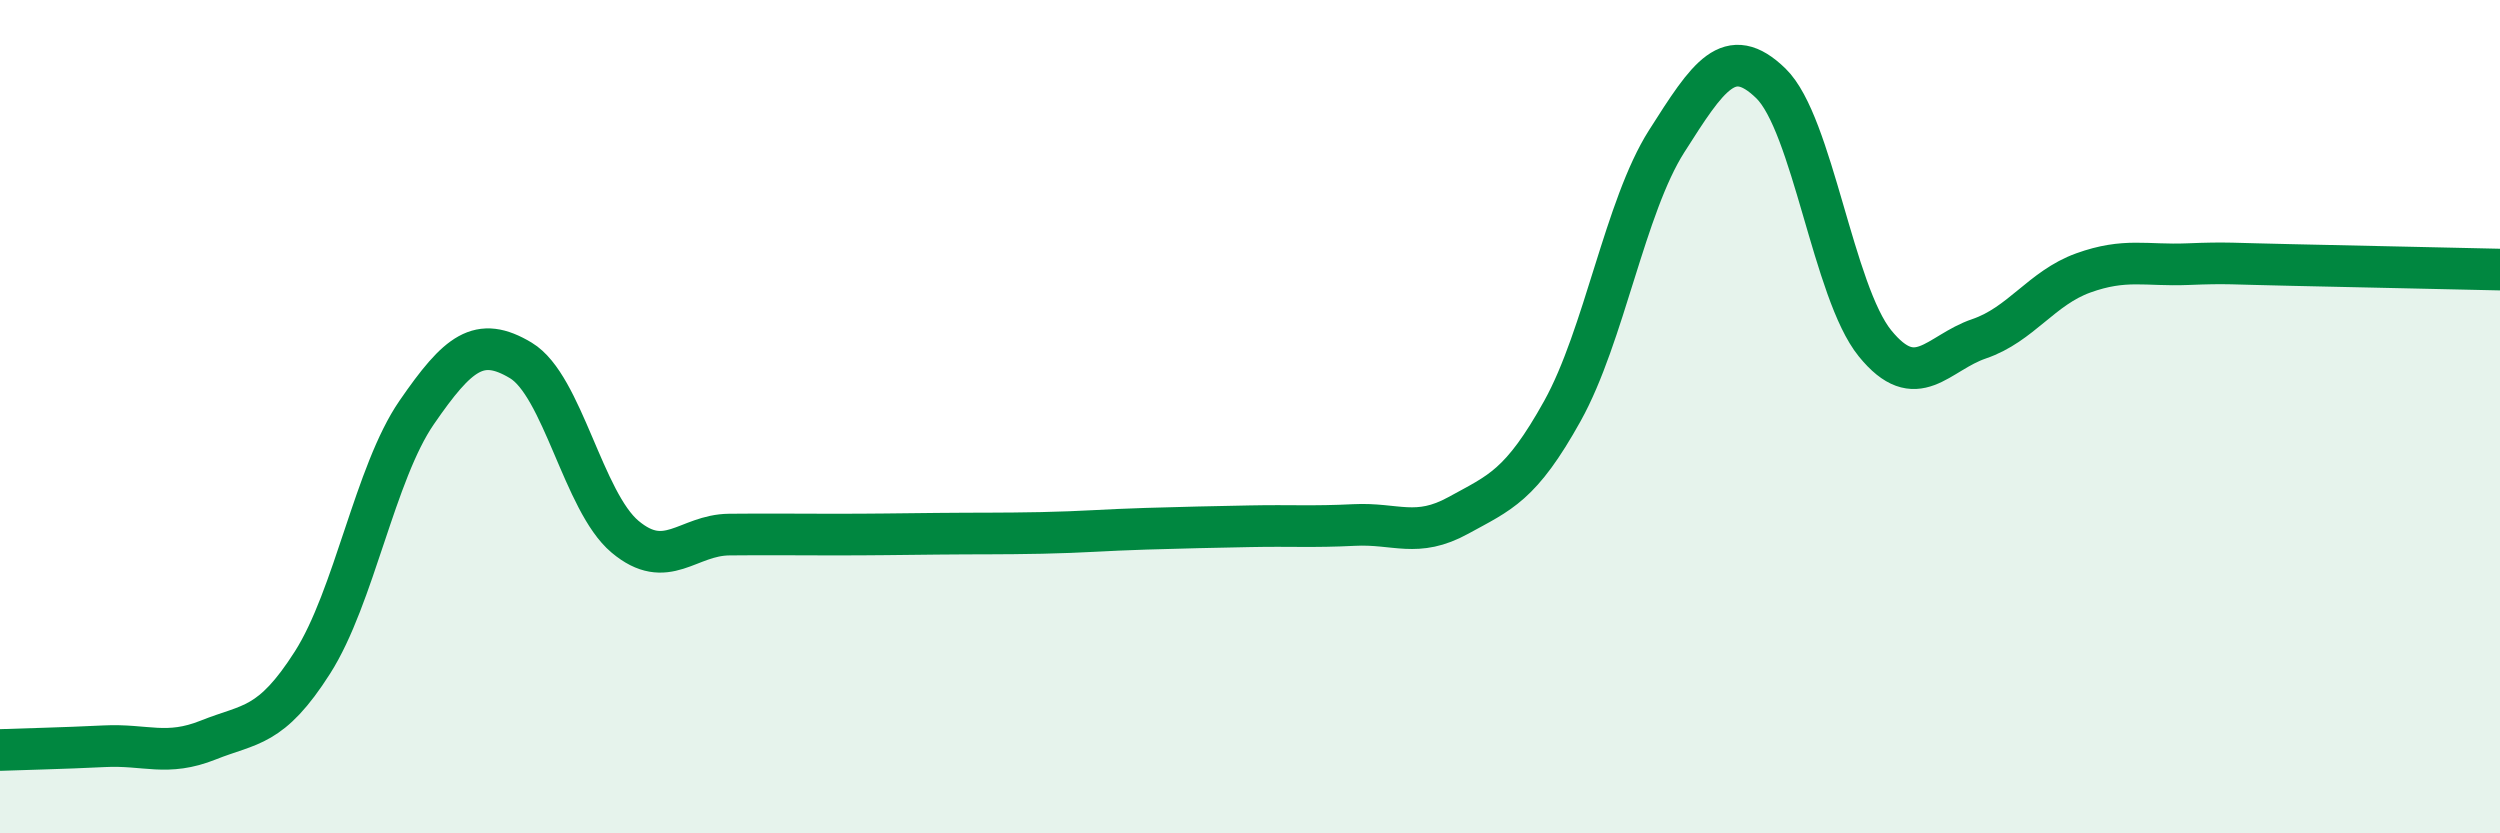
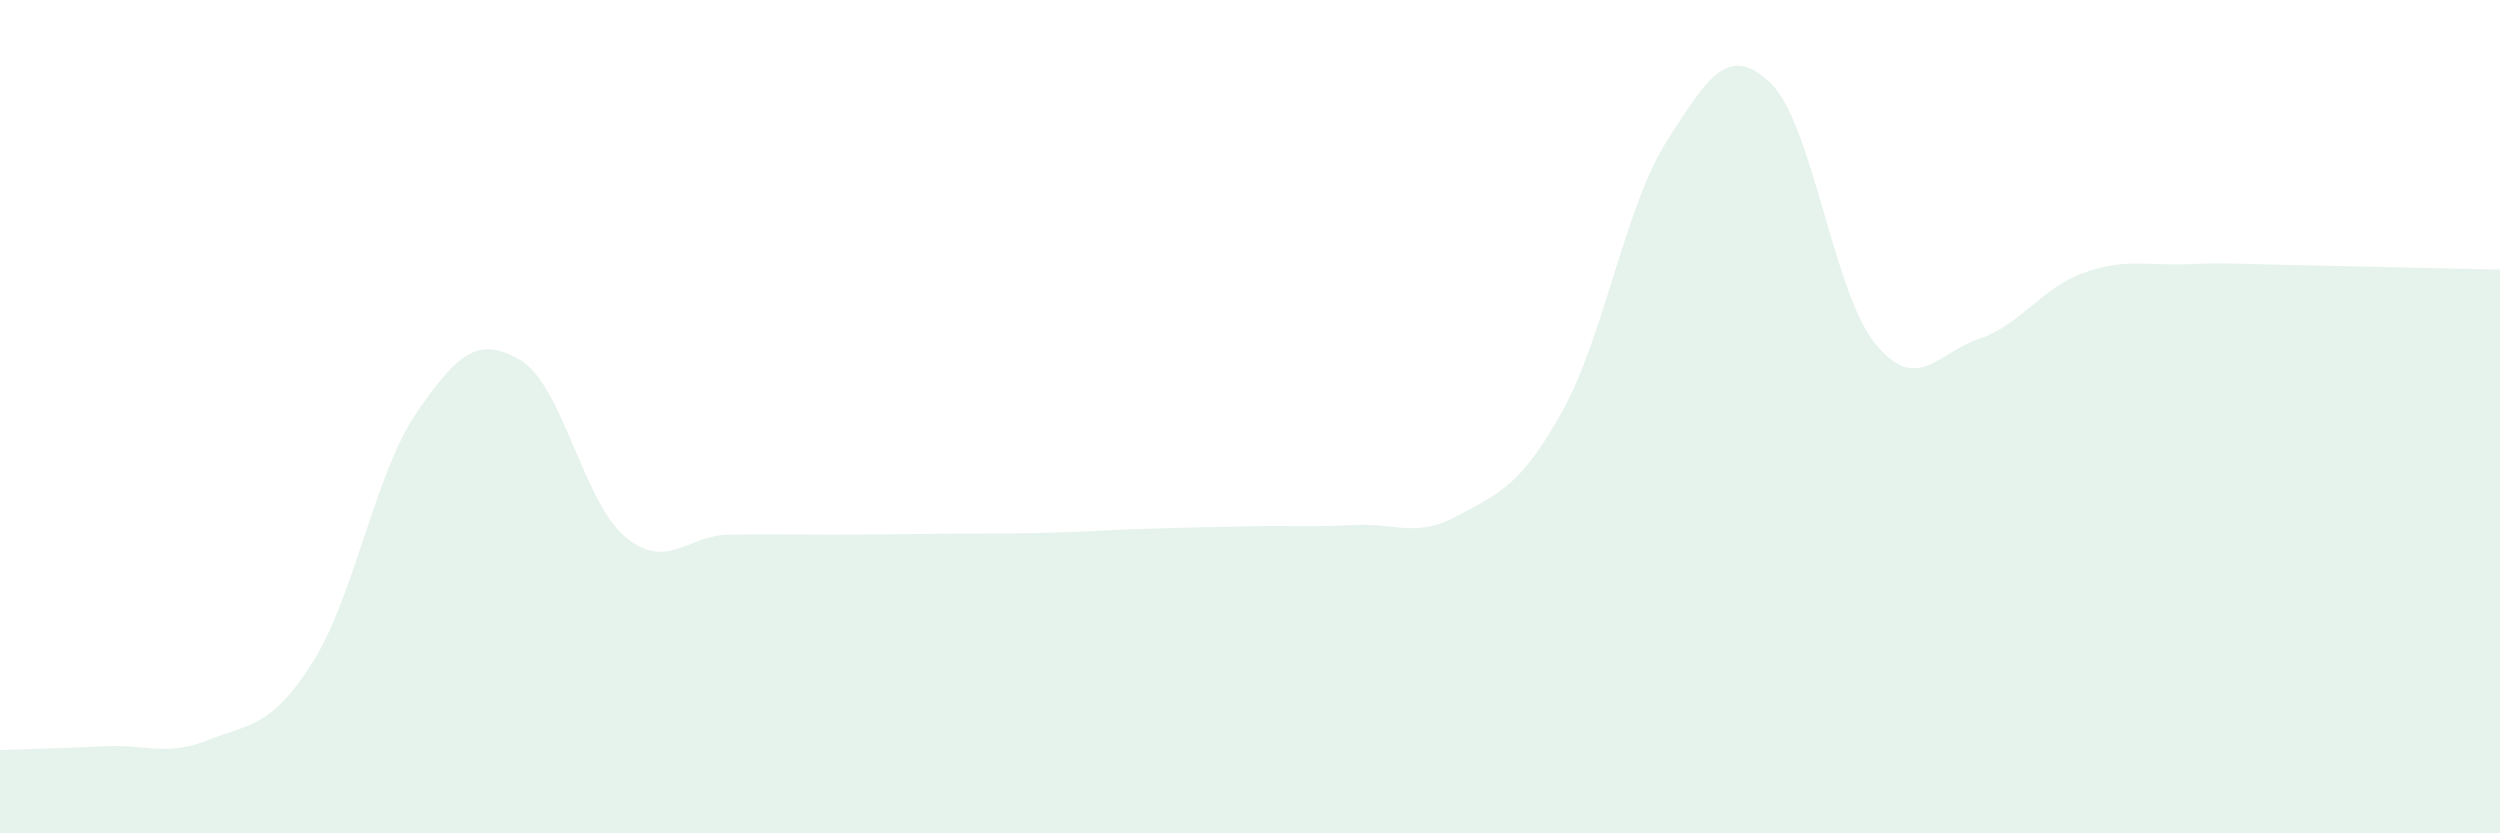
<svg xmlns="http://www.w3.org/2000/svg" width="60" height="20" viewBox="0 0 60 20">
  <path d="M 0,18 C 0.5,17.98 1.5,17.96 2.5,17.91 C 3.5,17.86 4,18.16 5,17.76 C 6,17.36 6.5,17.47 7.5,15.9 C 8.5,14.33 9,11.35 10,9.9 C 11,8.45 11.5,8.05 12.5,8.65 C 13.5,9.25 14,12.04 15,12.88 C 16,13.72 16.5,12.84 17.5,12.83 C 18.5,12.82 19,12.83 20,12.83 C 21,12.83 21.5,12.82 22.5,12.81 C 23.5,12.8 24,12.81 25,12.79 C 26,12.77 26.5,12.72 27.5,12.69 C 28.5,12.66 29,12.65 30,12.63 C 31,12.61 31.5,12.65 32.5,12.6 C 33.5,12.55 34,12.92 35,12.37 C 36,11.82 36.5,11.66 37.5,9.86 C 38.5,8.06 39,4.96 40,3.39 C 41,1.82 41.5,1.03 42.5,2 C 43.5,2.97 44,7.01 45,8.24 C 46,9.47 46.5,8.47 47.5,8.13 C 48.5,7.79 49,6.91 50,6.55 C 51,6.19 51.5,6.38 52.5,6.34 C 53.5,6.3 53.5,6.33 55,6.36 C 56.5,6.39 59,6.45 60,6.47L60 20L0 20Z" fill="#008740" opacity="0.1" stroke-linecap="round" stroke-linejoin="round" />
-   <path d="M 0,18 C 0.5,17.98 1.5,17.96 2.5,17.91 C 3.5,17.86 4,18.16 5,17.76 C 6,17.36 6.5,17.47 7.5,15.9 C 8.5,14.33 9,11.35 10,9.9 C 11,8.45 11.5,8.05 12.5,8.65 C 13.5,9.25 14,12.04 15,12.88 C 16,13.72 16.5,12.84 17.5,12.83 C 18.5,12.82 19,12.83 20,12.83 C 21,12.83 21.5,12.82 22.5,12.81 C 23.5,12.8 24,12.81 25,12.79 C 26,12.77 26.5,12.72 27.5,12.69 C 28.5,12.66 29,12.65 30,12.63 C 31,12.61 31.5,12.65 32.5,12.6 C 33.5,12.55 34,12.92 35,12.37 C 36,11.82 36.5,11.66 37.5,9.86 C 38.5,8.06 39,4.96 40,3.39 C 41,1.82 41.5,1.03 42.5,2 C 43.5,2.97 44,7.01 45,8.24 C 46,9.47 46.5,8.47 47.5,8.13 C 48.5,7.79 49,6.91 50,6.55 C 51,6.19 51.5,6.38 52.5,6.34 C 53.5,6.3 53.5,6.33 55,6.36 C 56.5,6.39 59,6.45 60,6.47" stroke="#008740" stroke-width="1" fill="none" stroke-linecap="round" stroke-linejoin="round" />
</svg>